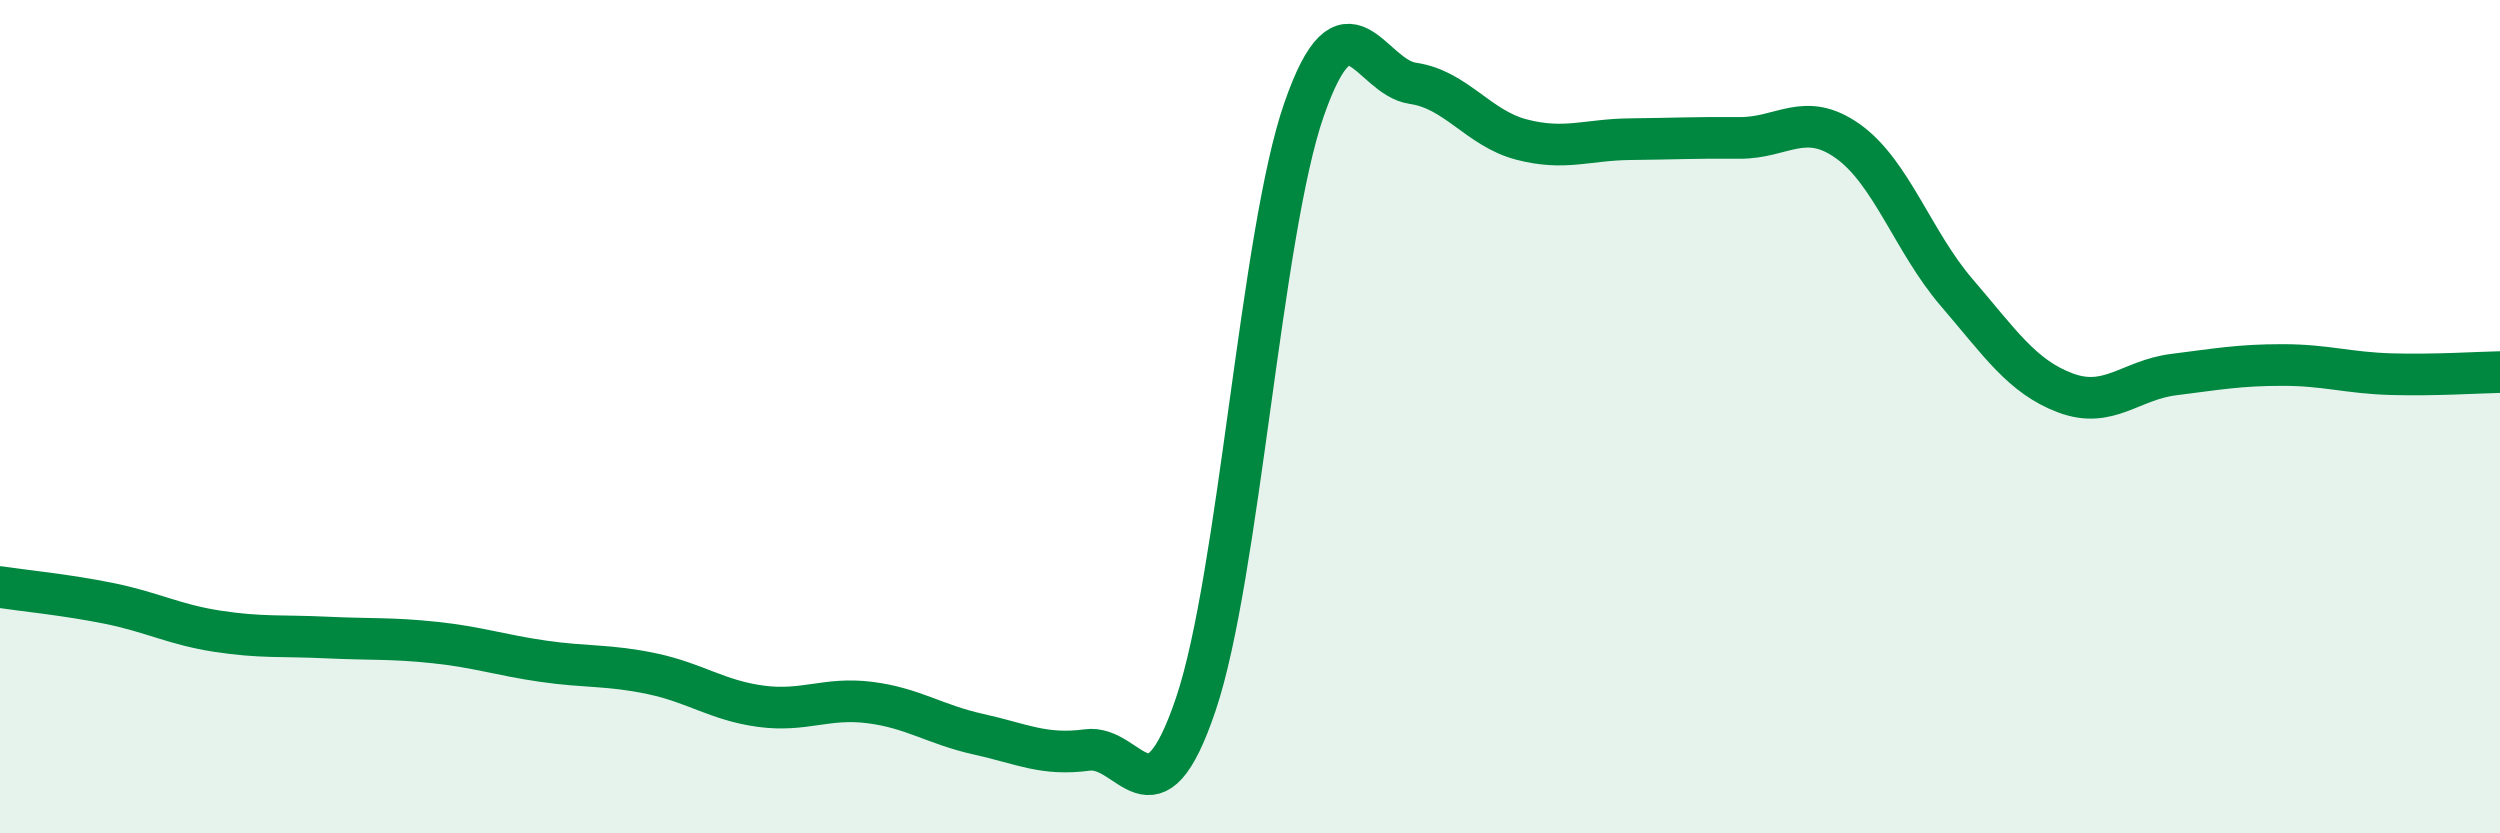
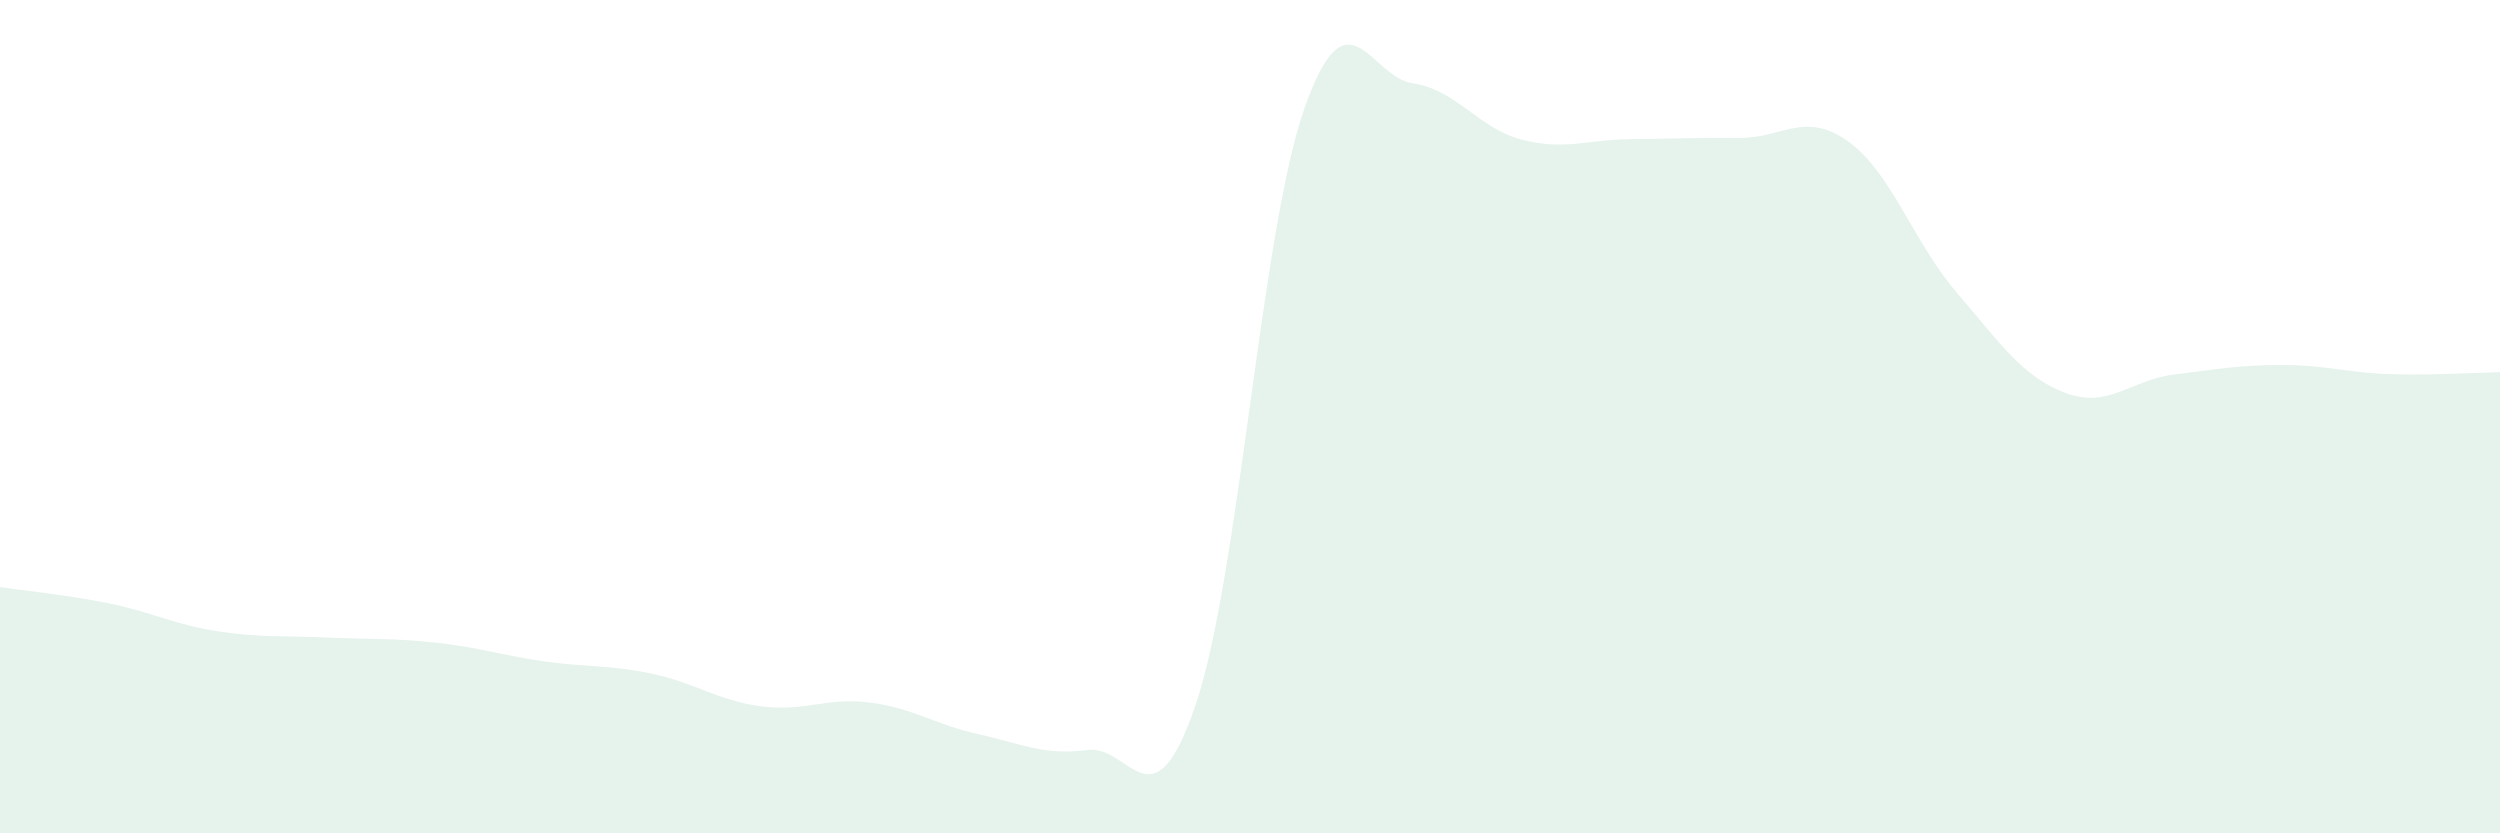
<svg xmlns="http://www.w3.org/2000/svg" width="60" height="20" viewBox="0 0 60 20">
  <path d="M 0,14.09 C 0.52,14.17 1.57,14.27 2.61,14.48 C 3.65,14.69 4.18,14.99 5.22,15.15 C 6.26,15.31 6.79,15.25 7.83,15.3 C 8.87,15.35 9.39,15.31 10.43,15.42 C 11.47,15.53 12,15.72 13.04,15.87 C 14.08,16.02 14.61,15.95 15.65,16.17 C 16.69,16.39 17.22,16.81 18.26,16.95 C 19.3,17.09 19.83,16.73 20.87,16.86 C 21.91,16.99 22.44,17.39 23.48,17.62 C 24.52,17.85 25.05,18.14 26.09,18 C 27.13,17.86 27.66,19.98 28.7,16.9 C 29.74,13.82 30.26,5.6 31.3,2.62 C 32.34,-0.36 32.87,1.85 33.91,2 C 34.95,2.15 35.48,3.08 36.52,3.35 C 37.56,3.62 38.09,3.35 39.13,3.34 C 40.17,3.33 40.7,3.3 41.74,3.31 C 42.78,3.32 43.31,2.65 44.35,3.39 C 45.39,4.13 45.92,5.81 46.96,7.02 C 48,8.23 48.53,9.04 49.57,9.43 C 50.61,9.82 51.13,9.12 52.17,8.99 C 53.21,8.86 53.74,8.76 54.78,8.76 C 55.82,8.76 56.35,8.95 57.39,8.98 C 58.43,9.01 59.48,8.94 60,8.93L60 20L0 20Z" fill="#008740" opacity="0.1" stroke-linecap="round" stroke-linejoin="round" />
-   <path d="M 0,14.09 C 0.52,14.17 1.57,14.27 2.61,14.48 C 3.65,14.69 4.18,14.99 5.22,15.15 C 6.26,15.31 6.79,15.25 7.83,15.3 C 8.87,15.35 9.39,15.31 10.43,15.42 C 11.47,15.53 12,15.72 13.04,15.87 C 14.08,16.02 14.61,15.95 15.65,16.17 C 16.69,16.39 17.22,16.81 18.26,16.95 C 19.3,17.09 19.83,16.73 20.87,16.86 C 21.91,16.99 22.44,17.39 23.48,17.62 C 24.52,17.85 25.05,18.14 26.09,18 C 27.13,17.86 27.66,19.98 28.7,16.9 C 29.74,13.82 30.26,5.6 31.3,2.62 C 32.34,-0.36 32.87,1.85 33.91,2 C 34.95,2.15 35.48,3.08 36.52,3.35 C 37.56,3.62 38.09,3.35 39.13,3.34 C 40.17,3.33 40.7,3.3 41.74,3.31 C 42.78,3.32 43.31,2.65 44.35,3.39 C 45.39,4.13 45.92,5.81 46.96,7.02 C 48,8.23 48.53,9.04 49.57,9.43 C 50.61,9.82 51.13,9.12 52.17,8.99 C 53.21,8.86 53.74,8.76 54.78,8.76 C 55.82,8.76 56.35,8.95 57.39,8.98 C 58.43,9.01 59.48,8.94 60,8.93" stroke="#008740" stroke-width="1" fill="none" stroke-linecap="round" stroke-linejoin="round" />
</svg>